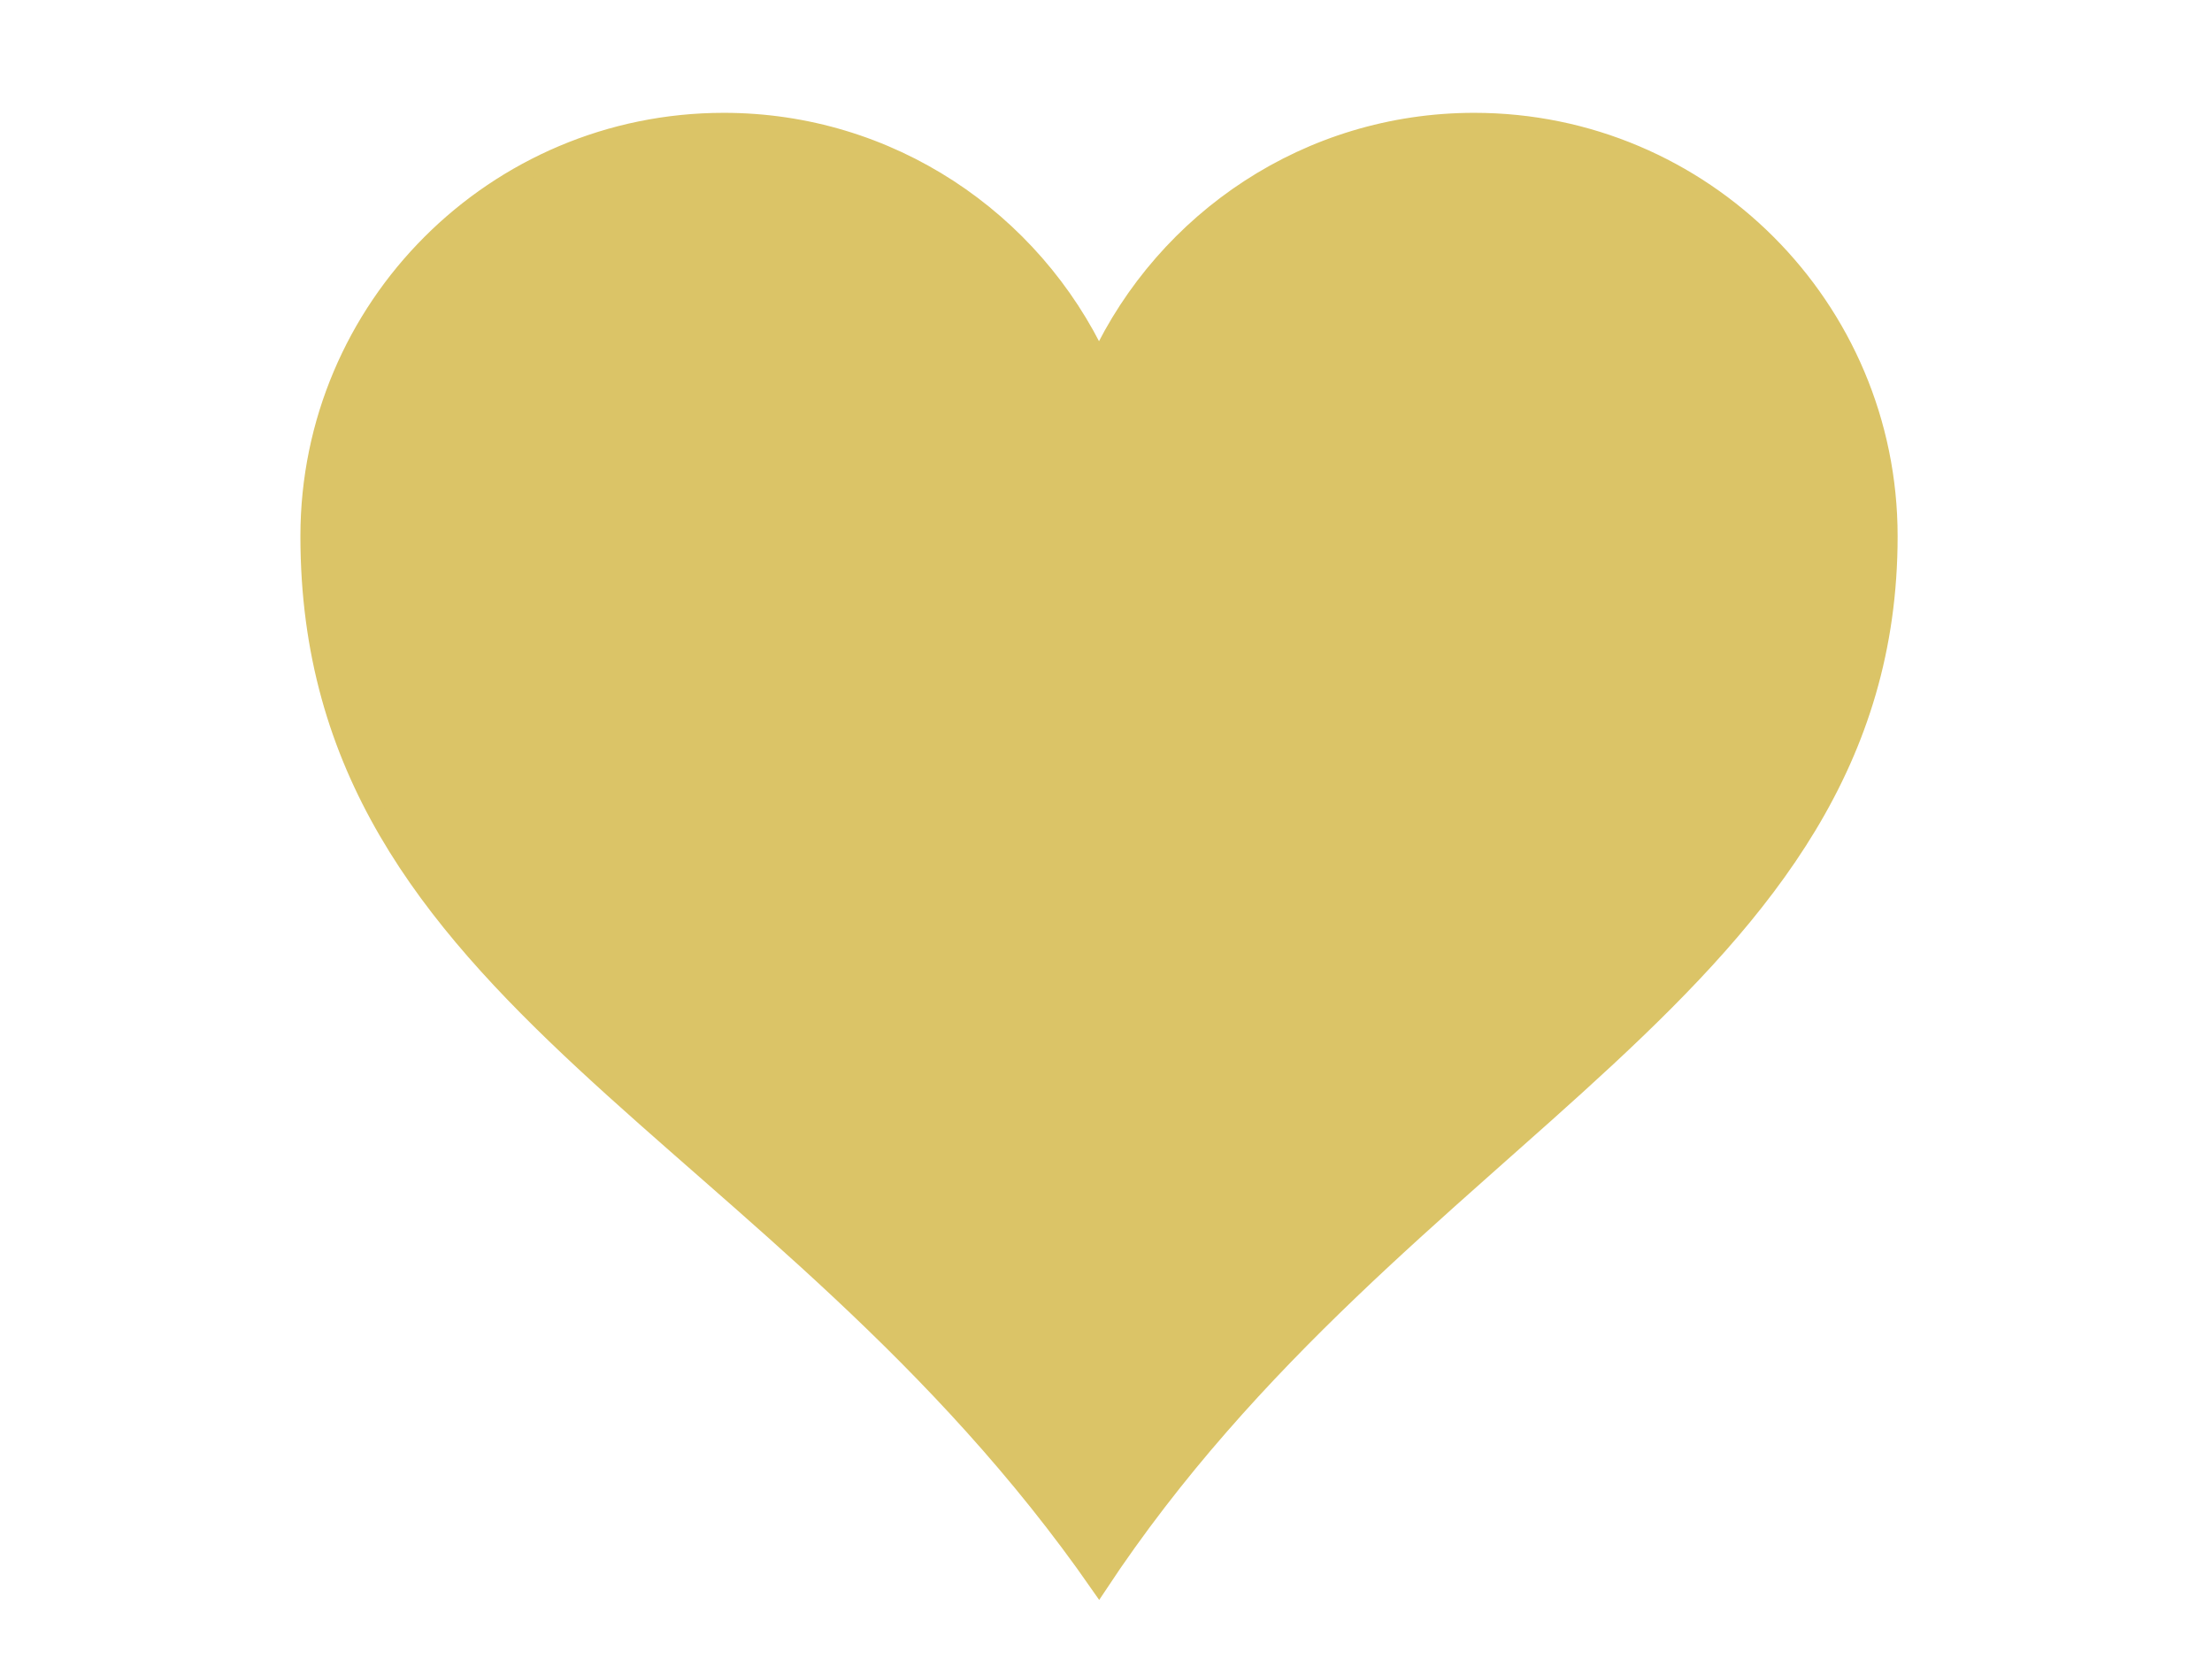
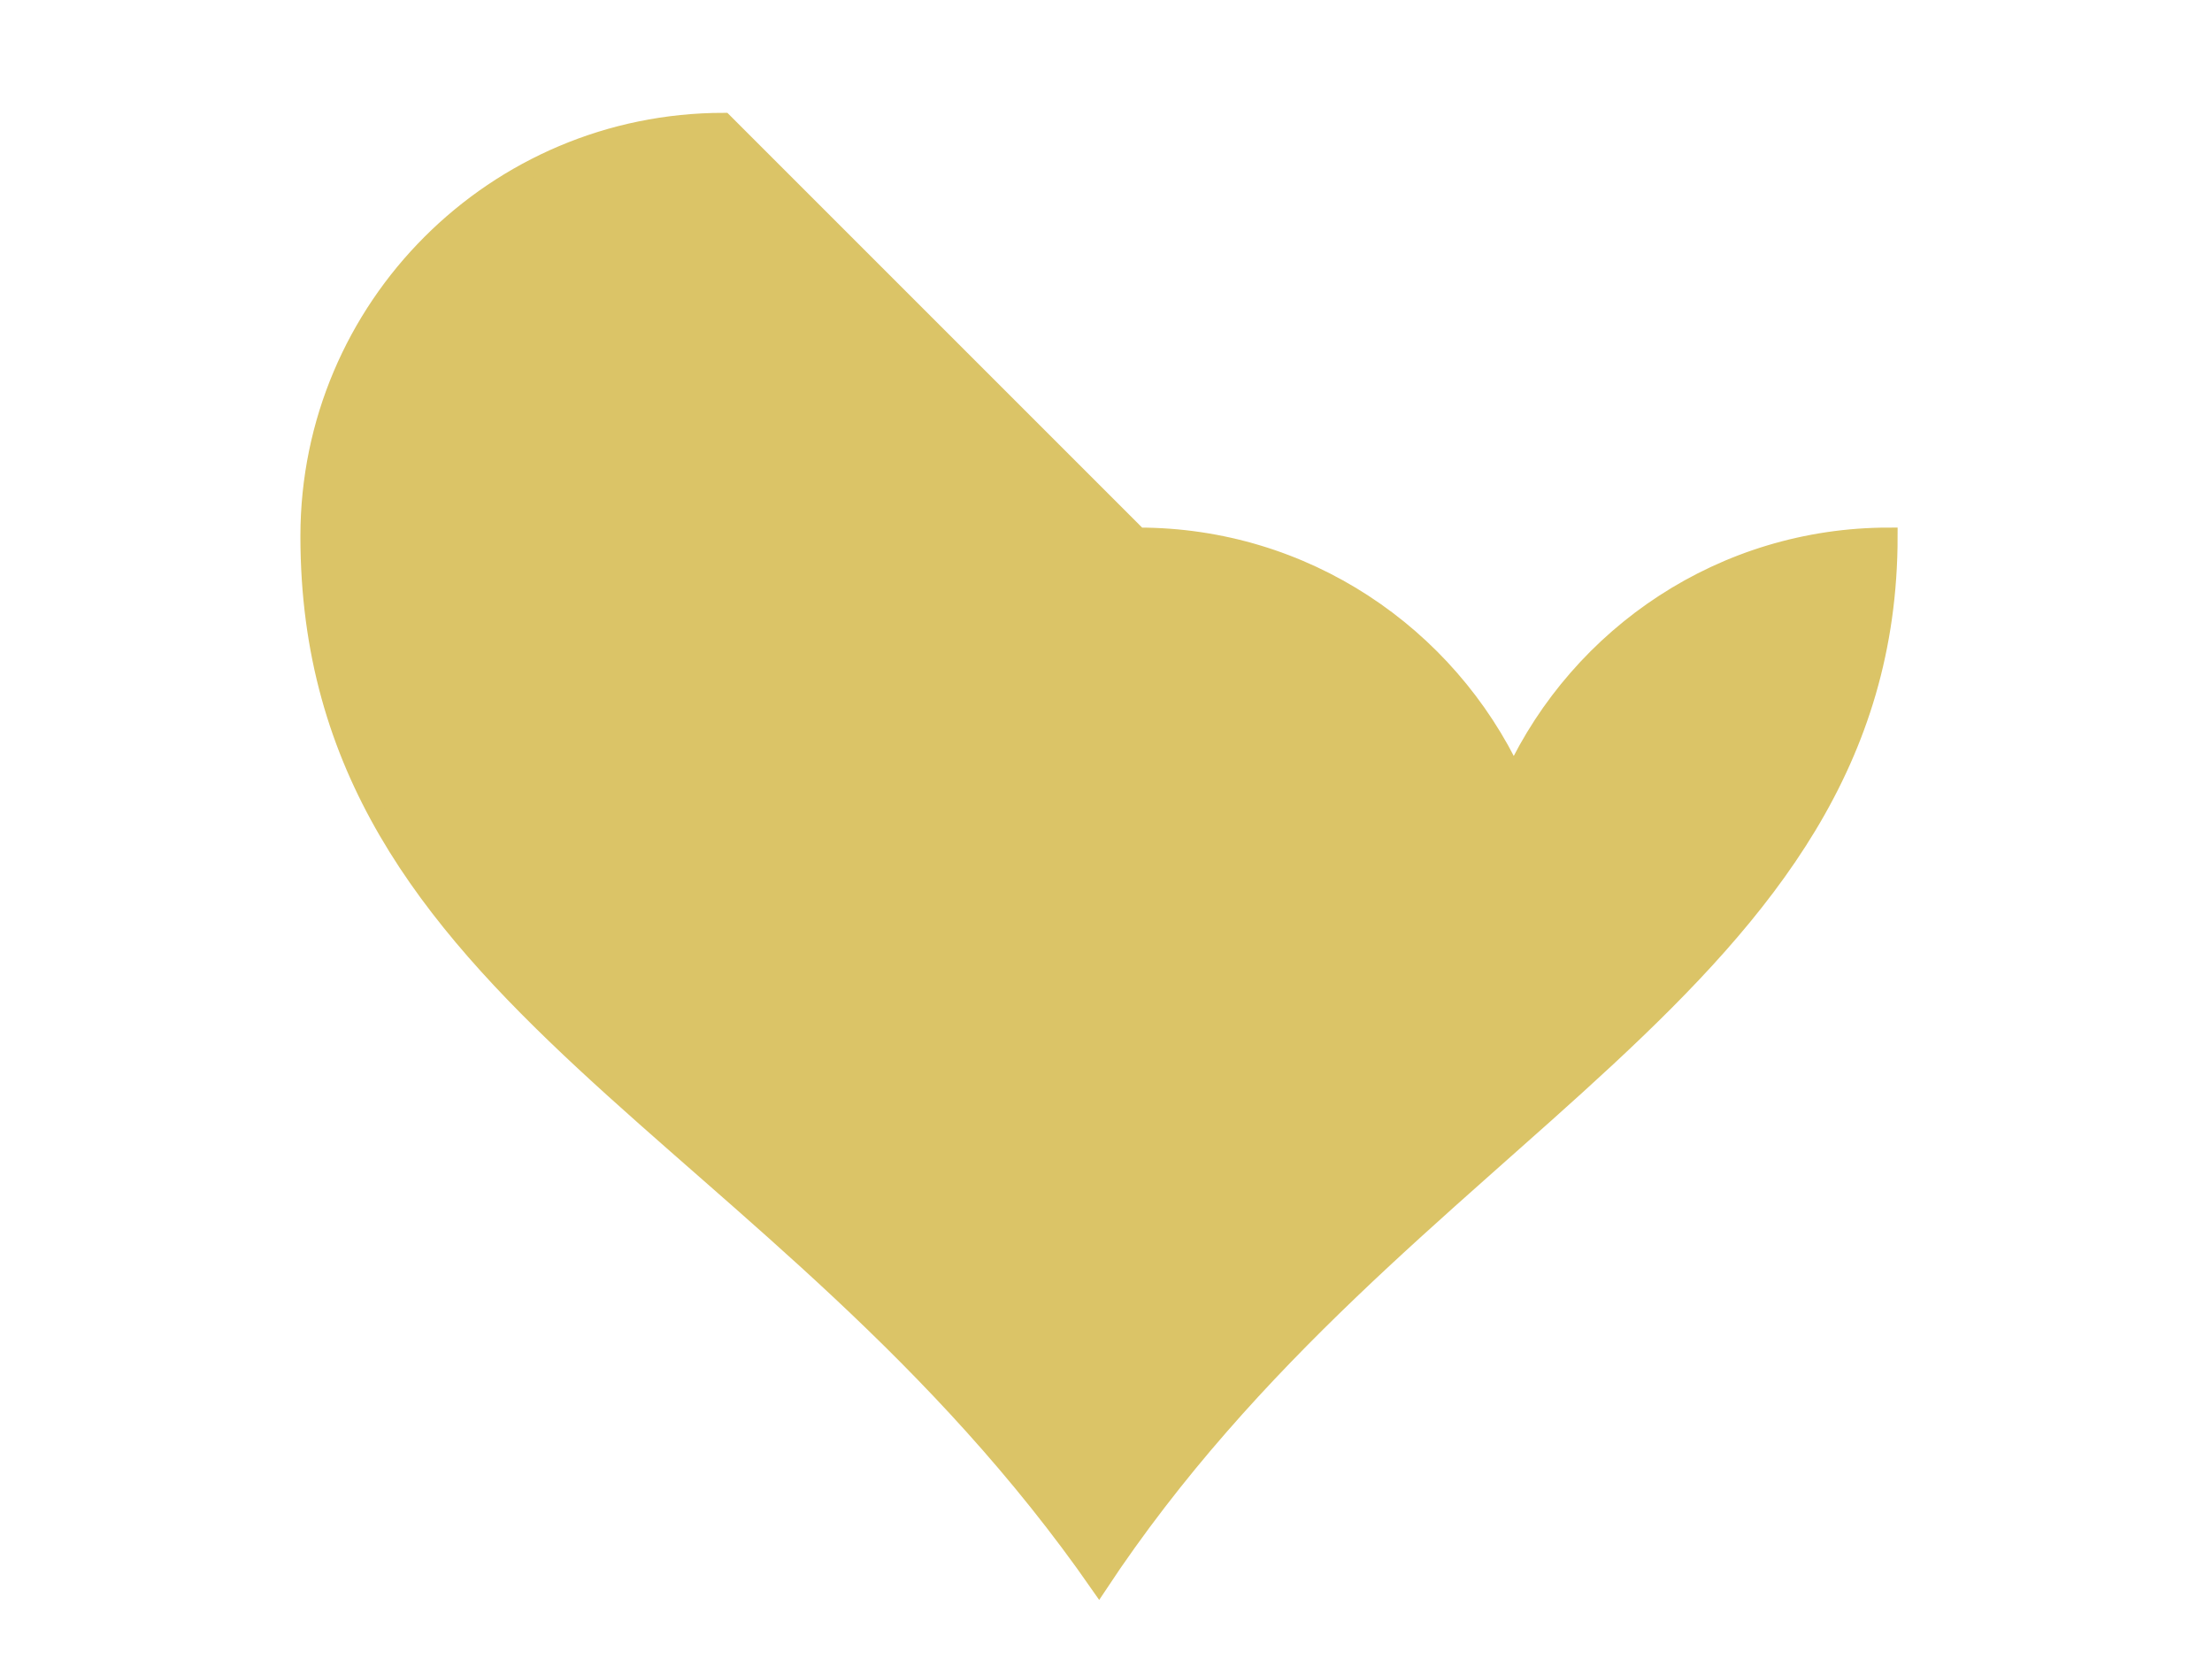
<svg xmlns="http://www.w3.org/2000/svg" width="640" height="480">
  <title>tan heart</title>
  <g>
    <title>Layer 1</title>
    <g id="layer1">
-       <path fill="#dbc467" stroke="#dbc467" stroke-width="5" stroke-miterlimit="4" id="path7" d="m209.416,35.146c-66.24,0 -120,53.76 -120,120c0,134.756 135.933,170.087 228.562,303.308c87.574,-132.403 228.562,-172.855 228.562,-303.308c0,-66.24 -53.76,-120 -120,-120c-48.048,0 -89.402,28.37 -108.562,69.187c-19.161,-40.817 -60.514,-69.187 -108.562,-69.187z" />
+       <path fill="#dbc467" stroke="#dbc467" stroke-width="5" stroke-miterlimit="4" id="path7" d="m209.416,35.146c-66.24,0 -120,53.76 -120,120c0,134.756 135.933,170.087 228.562,303.308c87.574,-132.403 228.562,-172.855 228.562,-303.308c-48.048,0 -89.402,28.37 -108.562,69.187c-19.161,-40.817 -60.514,-69.187 -108.562,-69.187z" />
    </g>
  </g>
</svg>